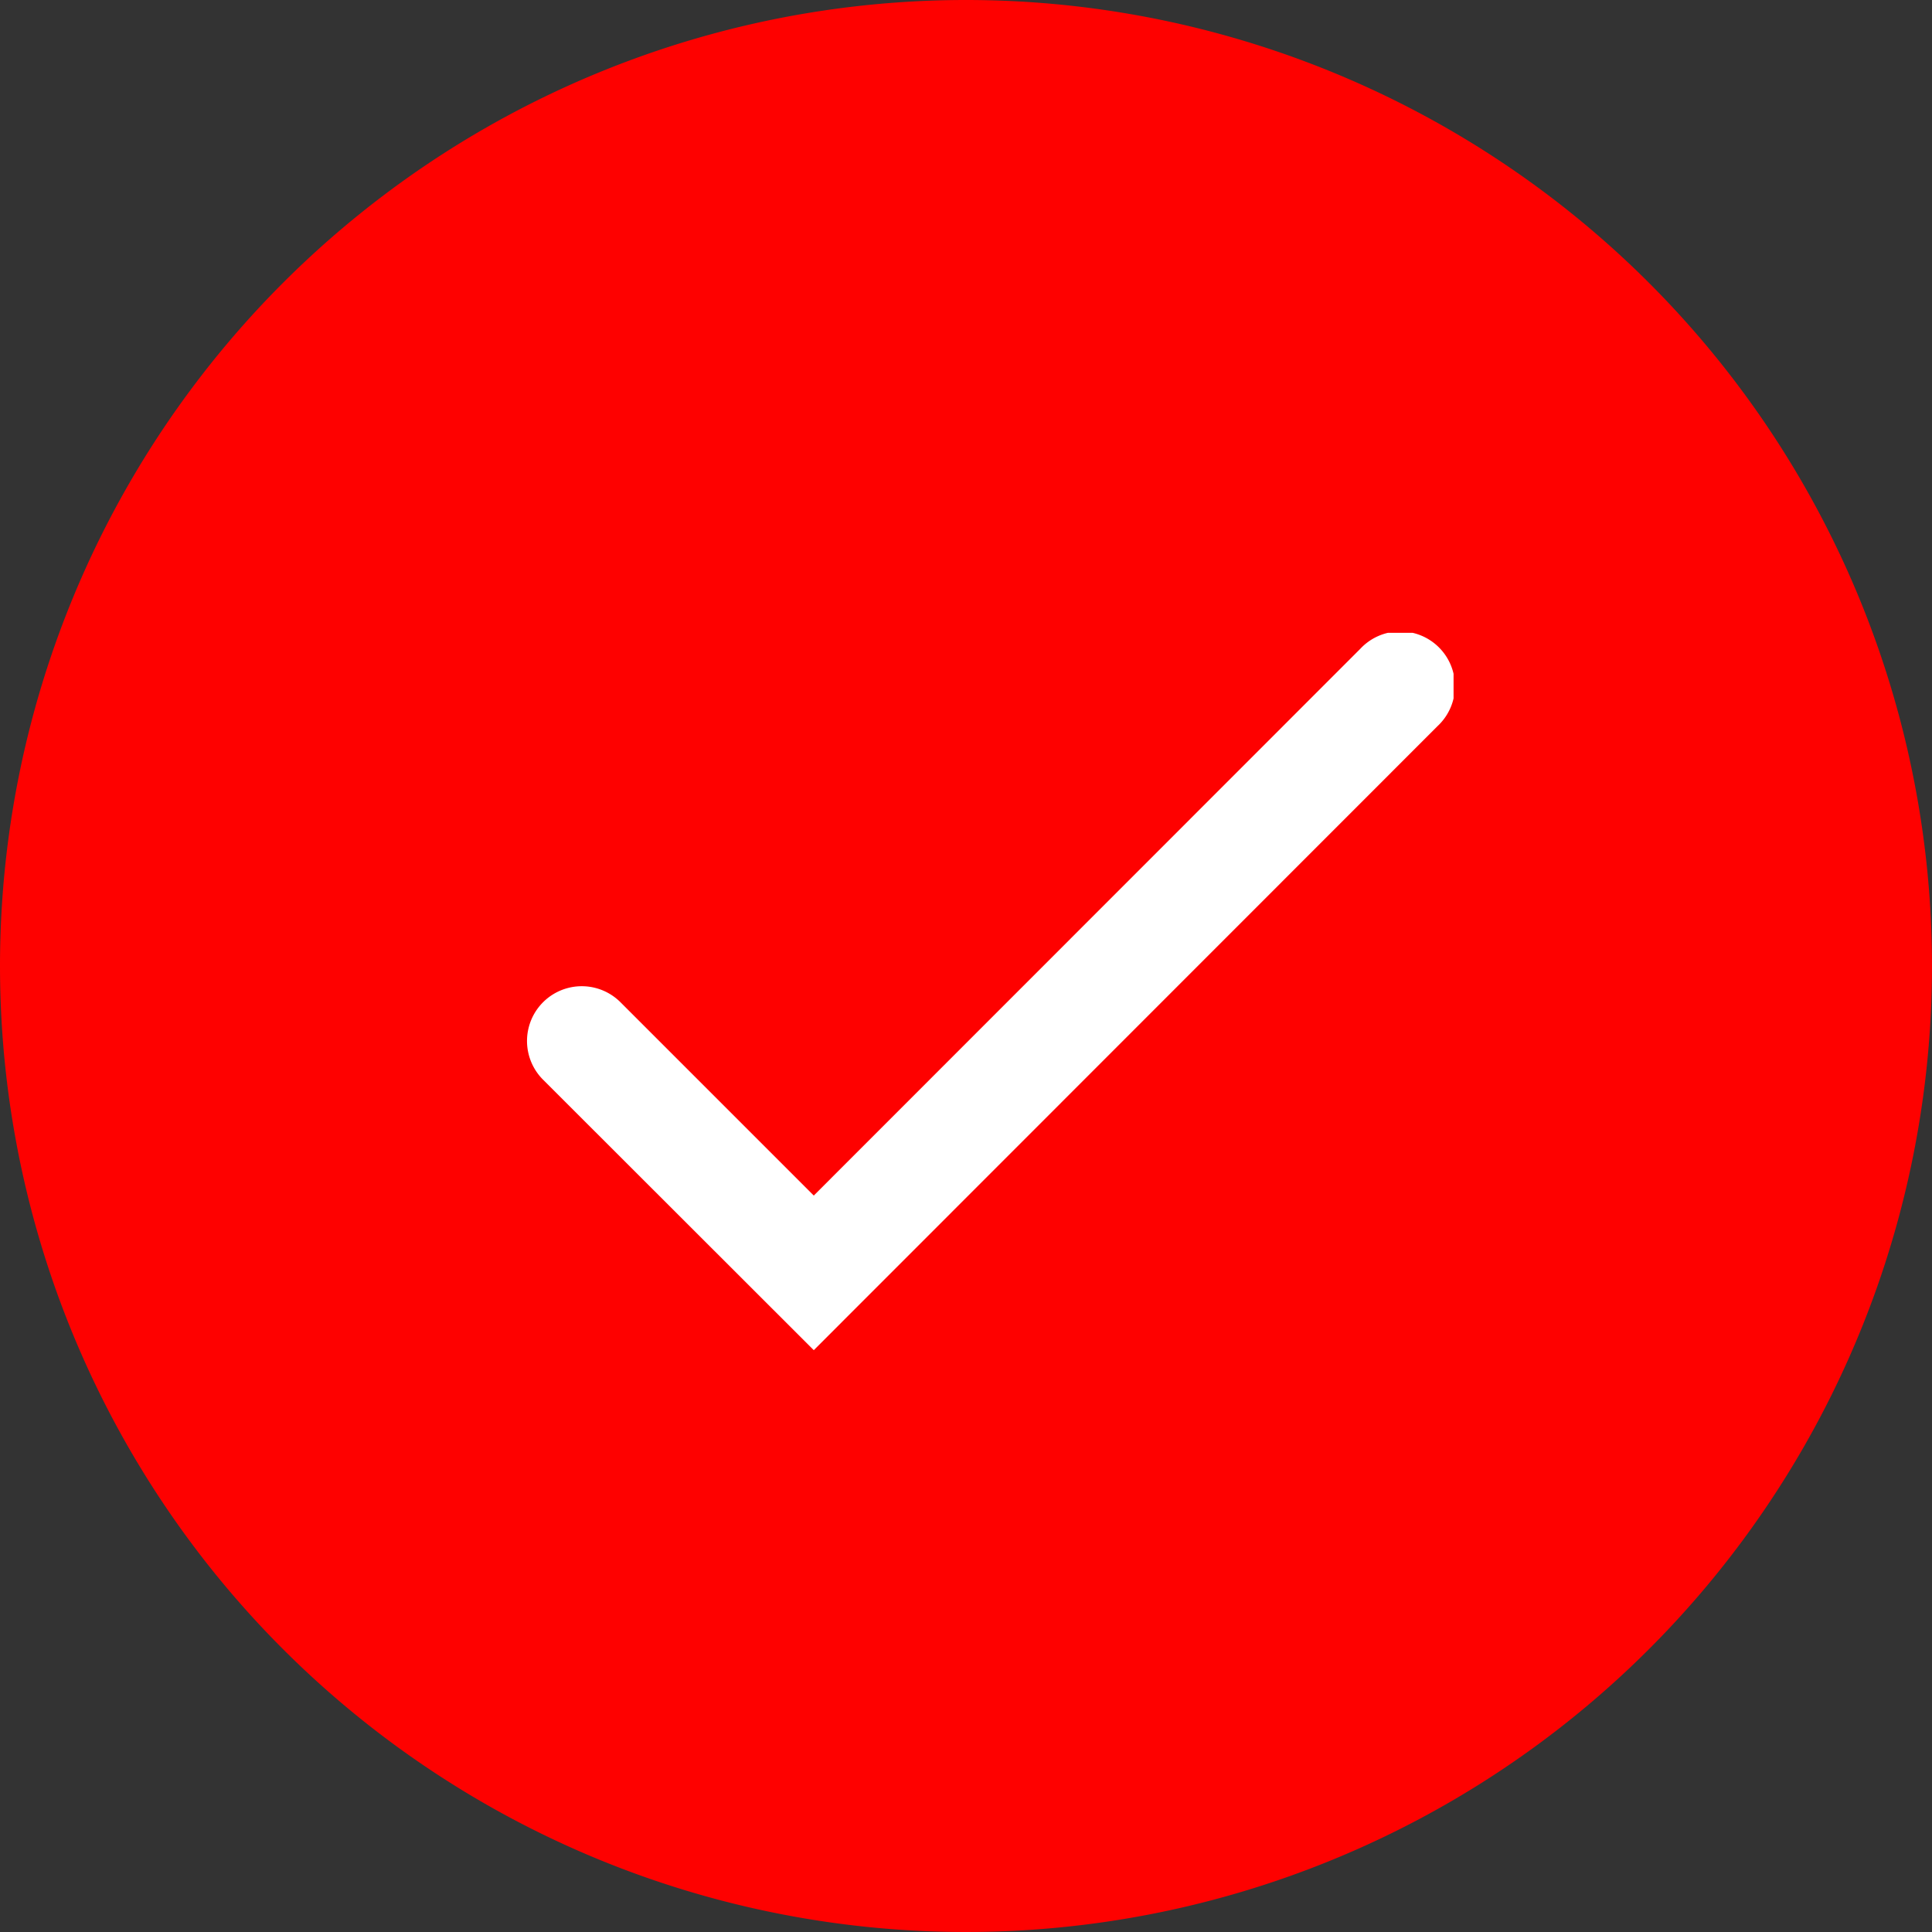
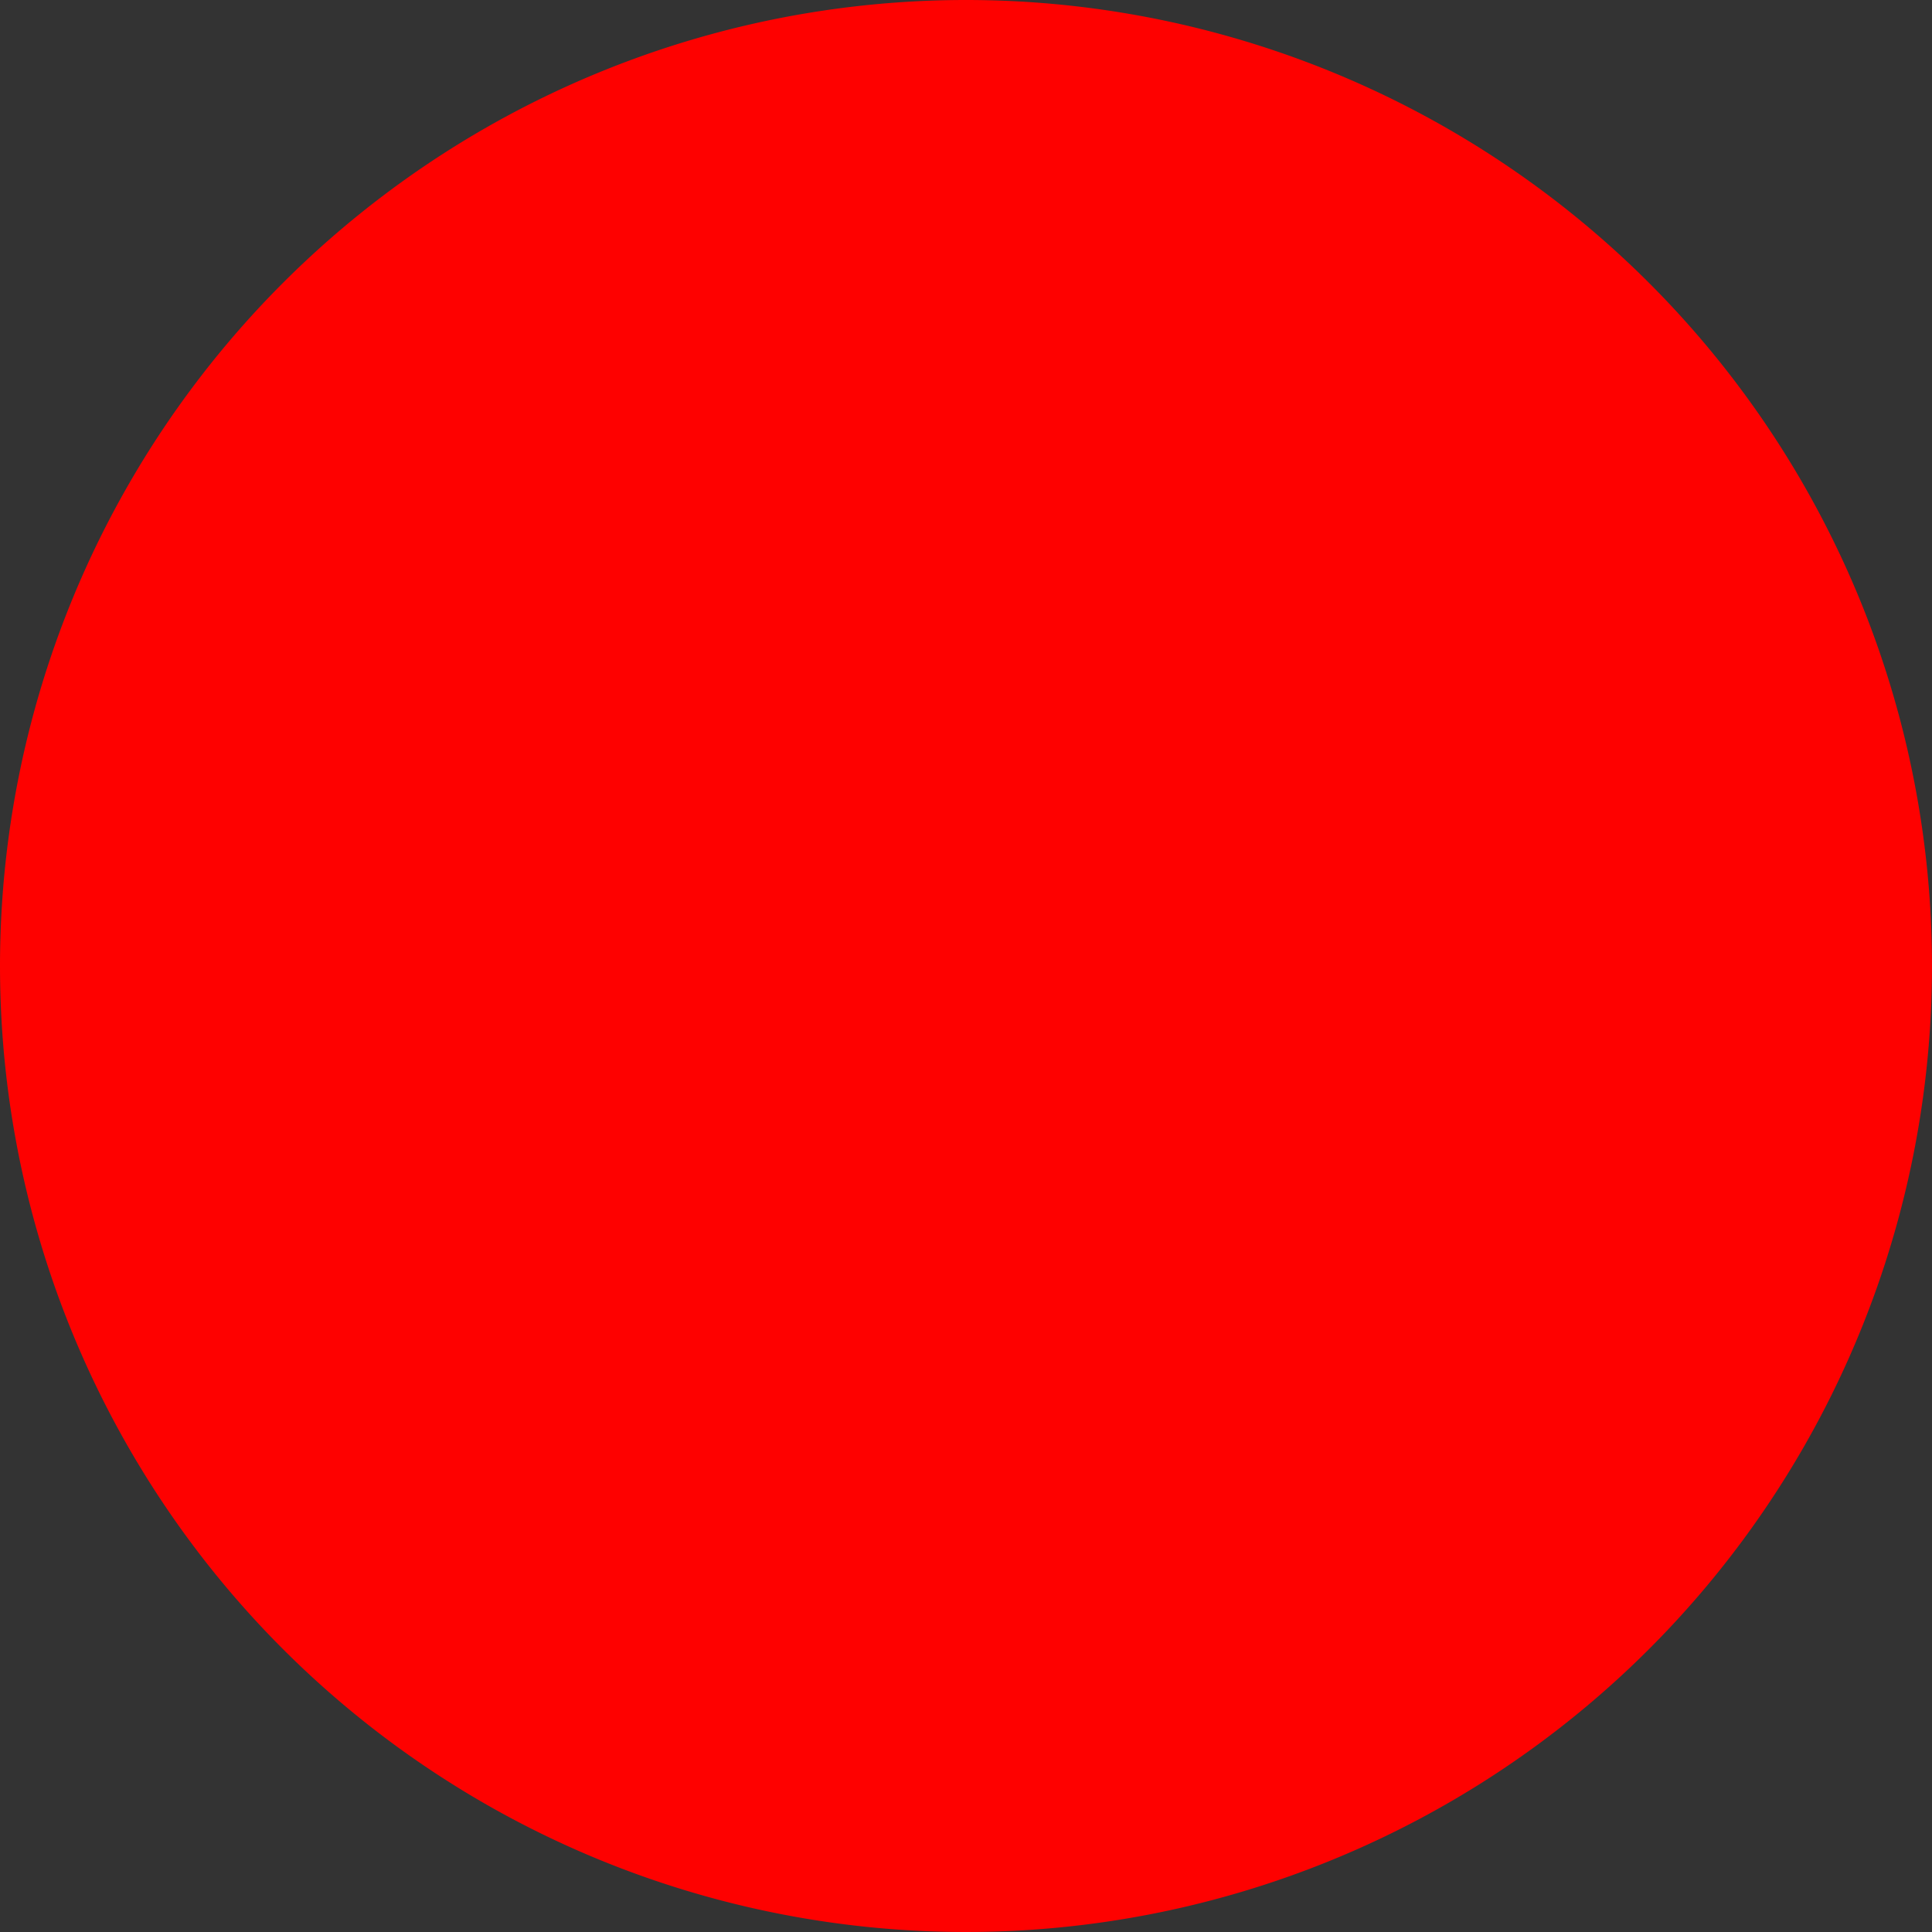
<svg xmlns="http://www.w3.org/2000/svg" width="33" height="33" viewBox="0 0 33 33">
  <rect x="0" y="0" width="33" height="33" fill="#333333" stroke="none" />
  <defs>
    <clipPath id="clip-path">
      <rect id="Rectangle_70" data-name="Rectangle 70" width="15.828" height="12.253" fill="#fff" />
    </clipPath>
  </defs>
  <g id="Group_66" data-name="Group 66" transform="translate(-486 -2242)">
-     <path id="Path_131" data-name="Path 131" d="M16.5,0A16.5,16.5,0,1,1,0,16.5,16.5,16.5,0,0,1,16.5,0Z" transform="translate(486 2242)" fill="#fe0100" />
+     <path id="Path_131" data-name="Path 131" d="M16.5,0A16.5,16.5,0,1,1,0,16.5,16.5,16.5,0,0,1,16.5,0" transform="translate(486 2242)" fill="#fe0100" />
    <g id="Group_65" data-name="Group 65" transform="translate(495 2252.809)">
      <g id="Group_64" data-name="Group 64" transform="translate(0 0)" clip-path="url(#clip-path)">
-         <path id="Path_128" data-name="Path 128" d="M4.9,9.612l-3.3-3.3A.934.934,0,1,0,.274,7.631L4.9,12.253,15.554,1.594A.934.934,0,1,0,14.234.274Z" transform="translate(0 0)" fill="#fff" />
-       </g>
+         </g>
    </g>
  </g>
</svg>